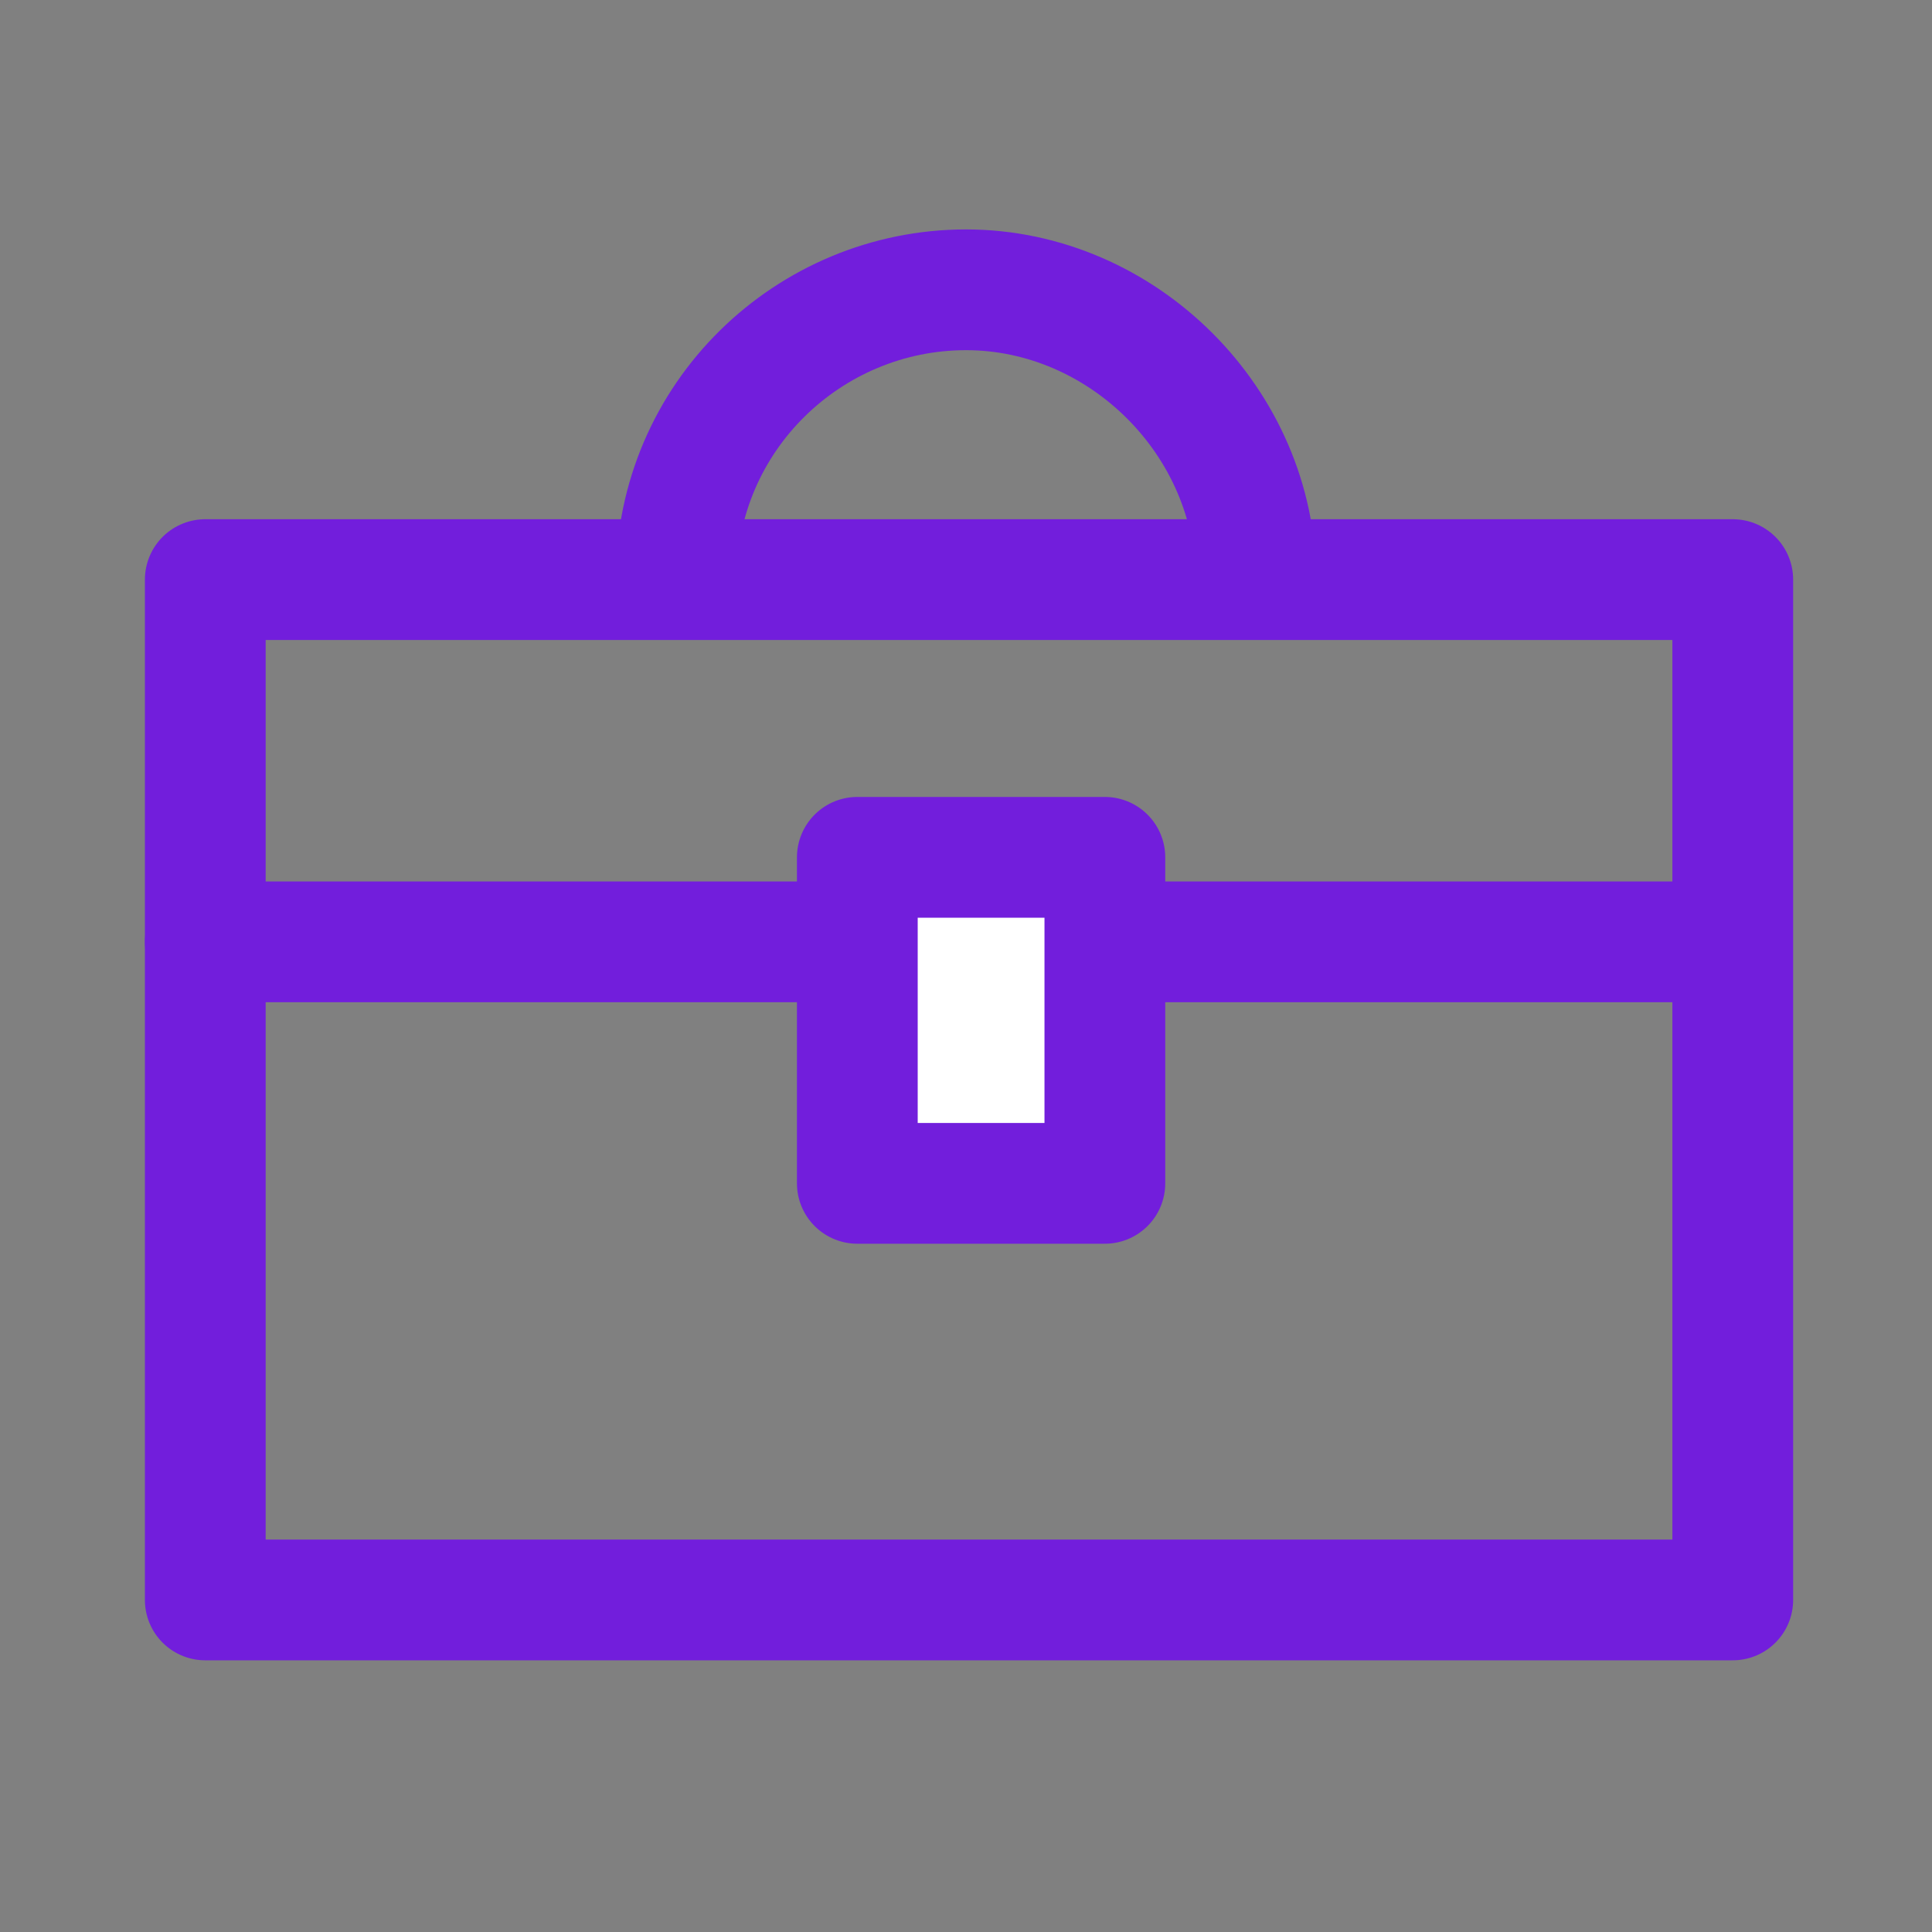
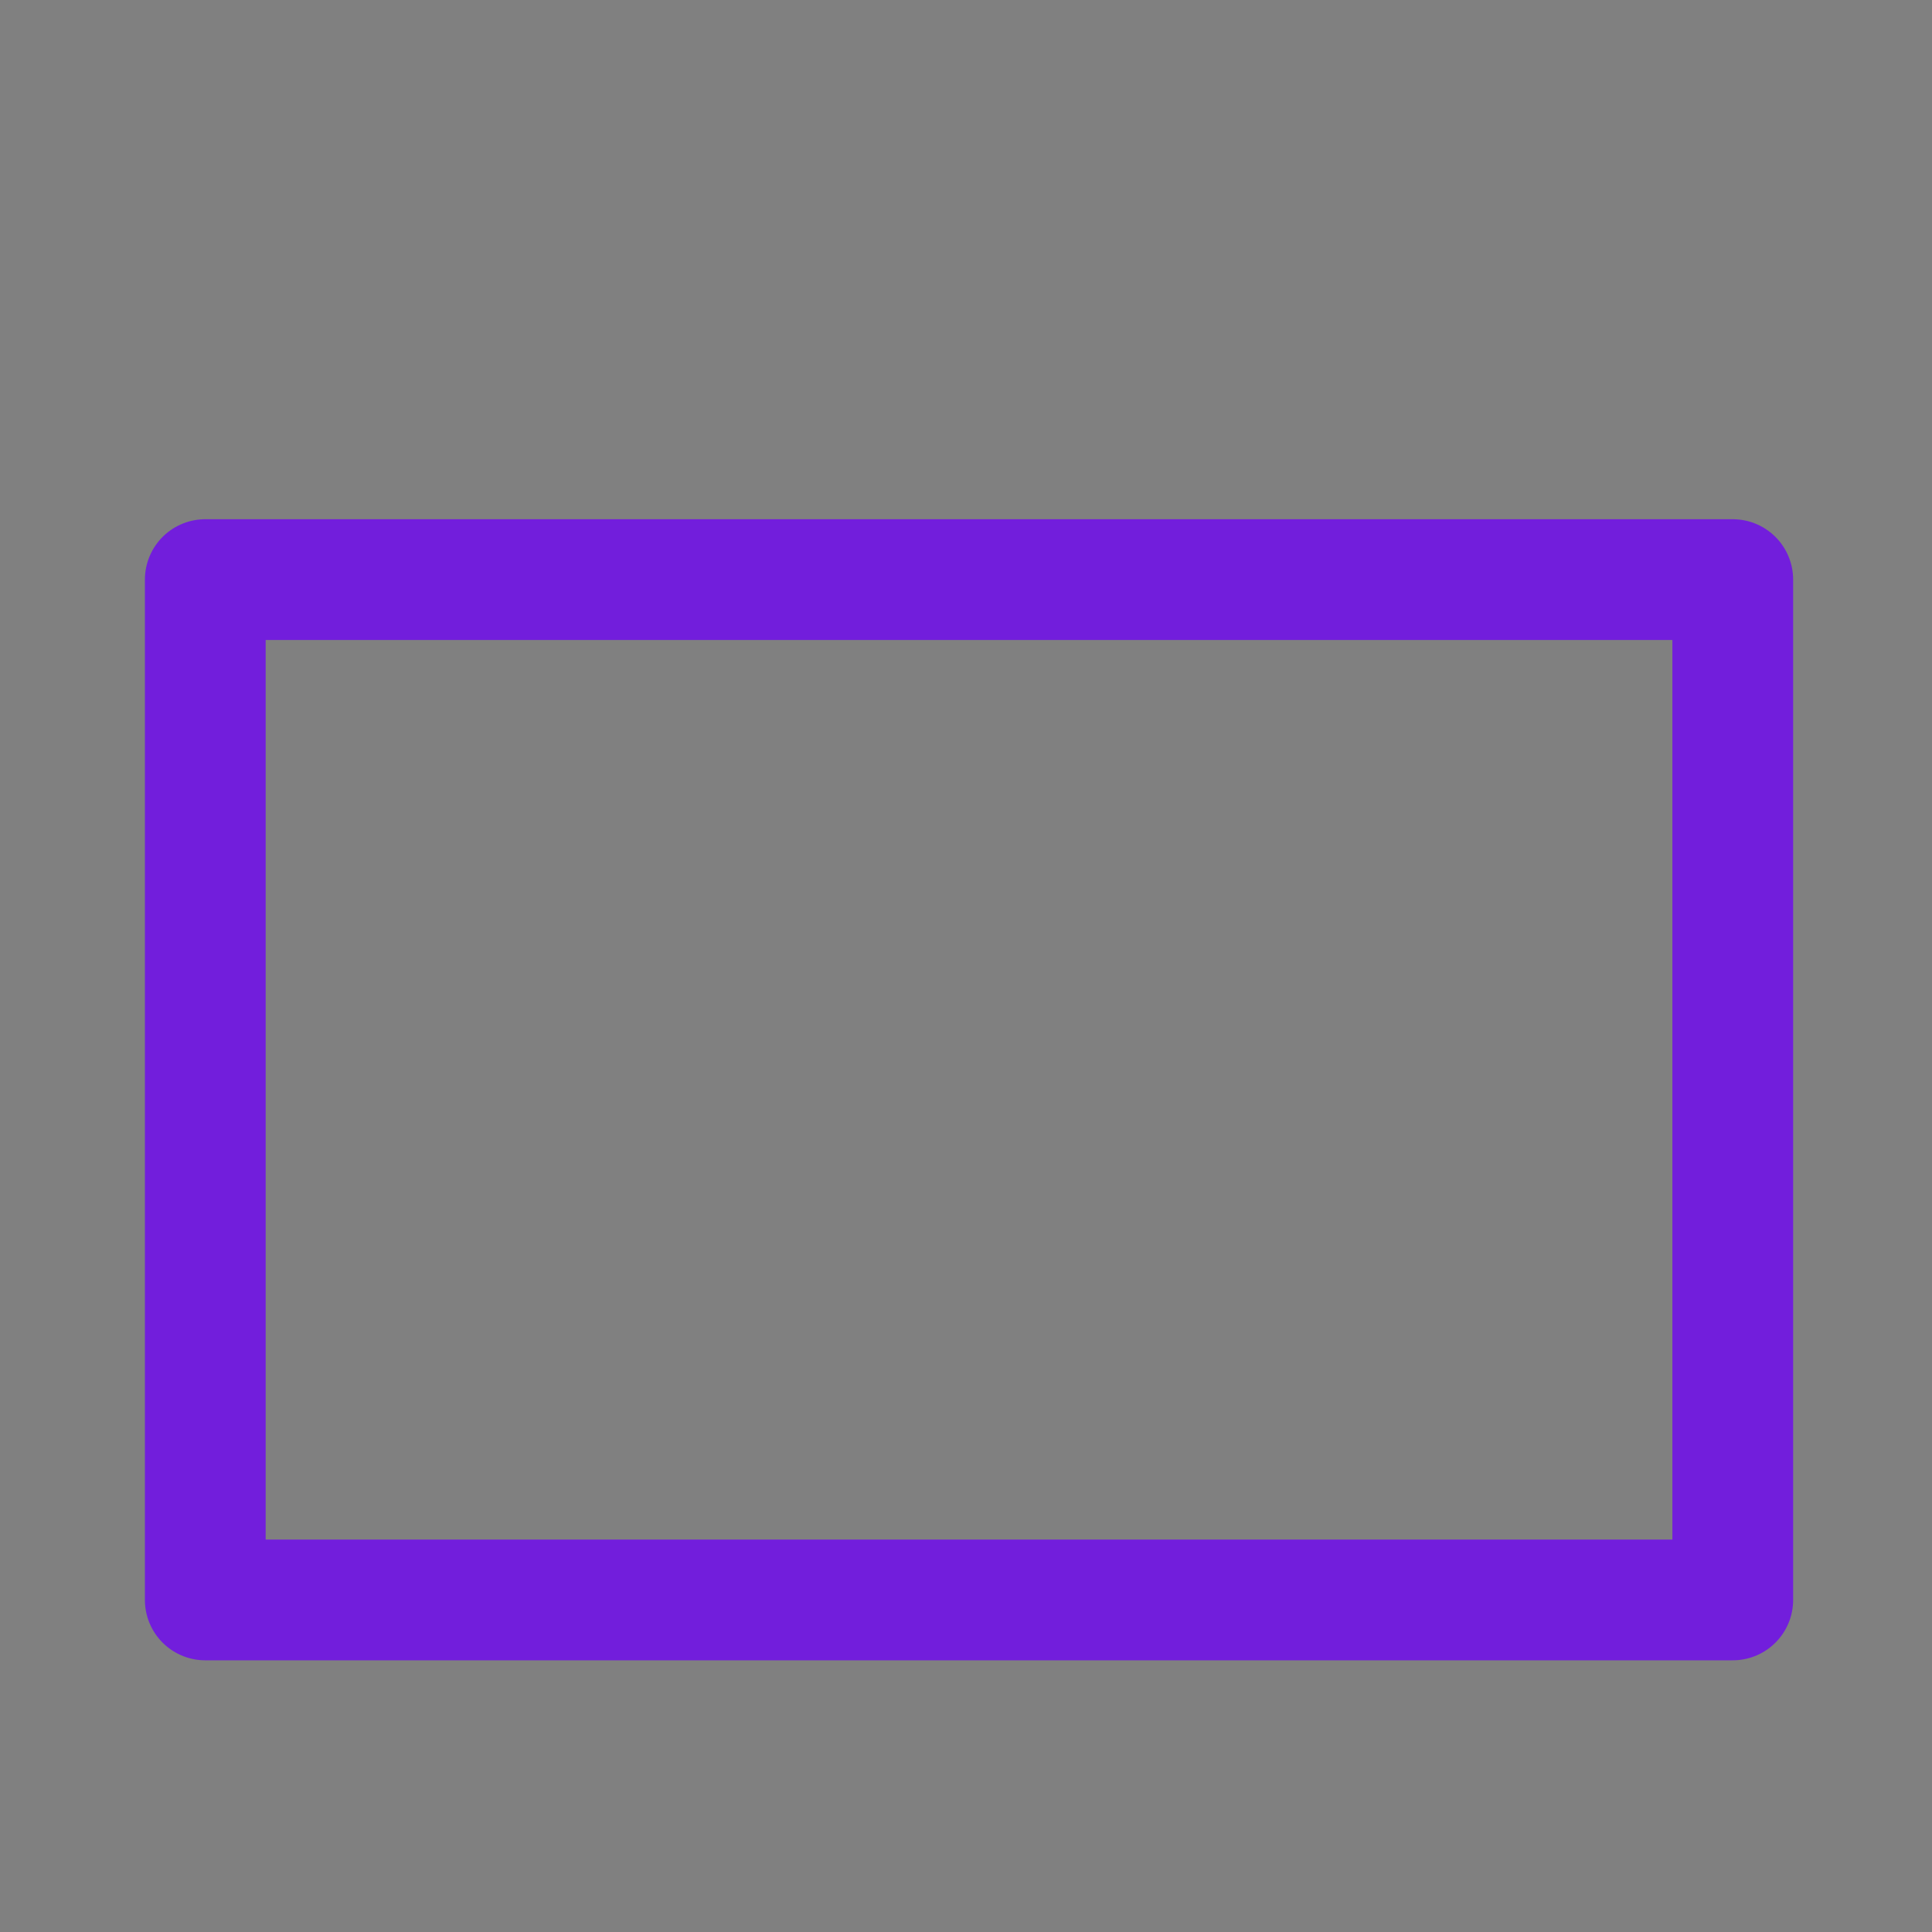
<svg xmlns="http://www.w3.org/2000/svg" version="1.1" id="a" x="0px" y="0px" viewBox="0 0 32 32" style="enable-background:new 0 0 32 32;" xml:space="preserve">
  <rect x="0" y="0" width="32" height="32" fill="#808080" stroke="none" />
  <style type="text/css">
	.st0{fill:none;stroke:#721EDC;stroke-width:2;stroke-linecap:round;stroke-linejoin:round;stroke-miterlimit:10;}
	.st1{fill:none;stroke:#721EDC;stroke-width:2;stroke-linejoin:round;stroke-miterlimit:10;}
	.st2{fill:#FFFFFF;stroke:#721EDC;stroke-width:2;stroke-linejoin:round;stroke-miterlimit:10;}
</style>
-   <path class="st0" d="M3.4,15.6h10.8 M17.8,15.6h10.8" />
  <path class="st1" d="M28.7,9.6H3.4v16.9h25.3C28.7,26.5,28.7,9.6,28.7,9.6z" />
-   <path class="st2" d="M18.3,14.2h-4.1v5.4h4.1V14.2z" />
-   <path class="st1" d="M11.2,9.6c0-2.7,2.2-4.8,4.8-4.8s4.8,2.2,4.8,4.8" />
</svg>